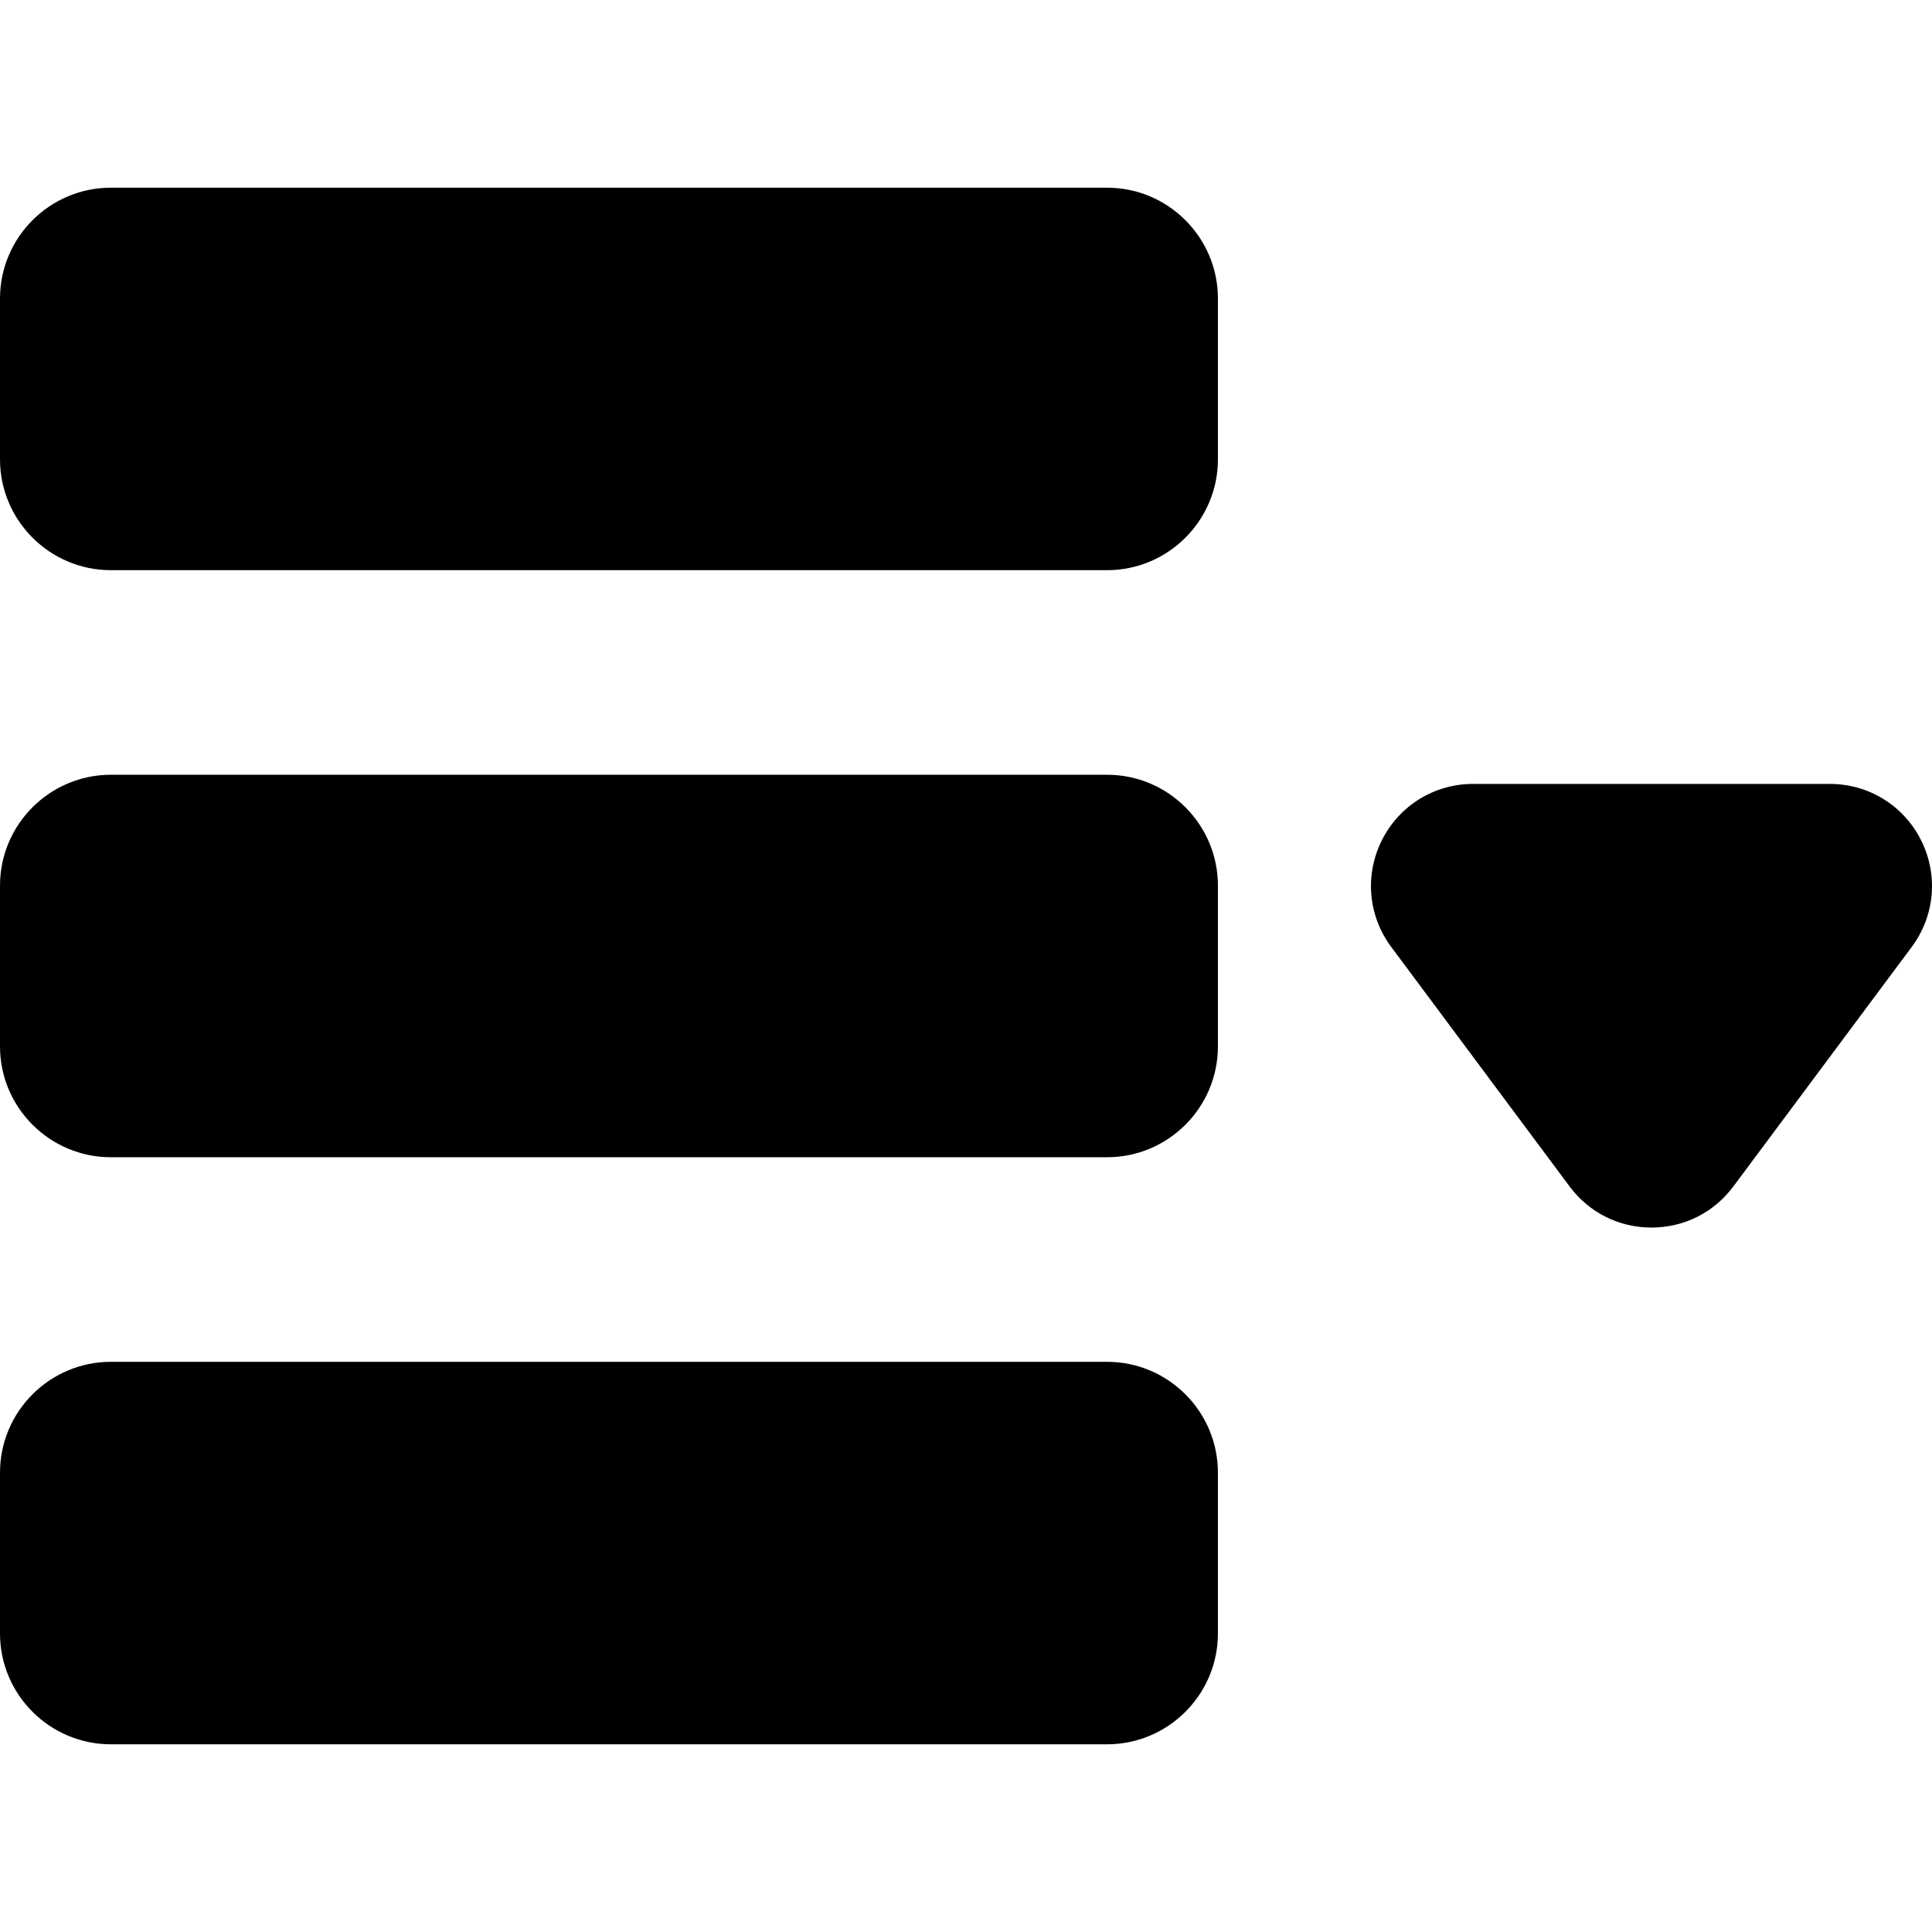
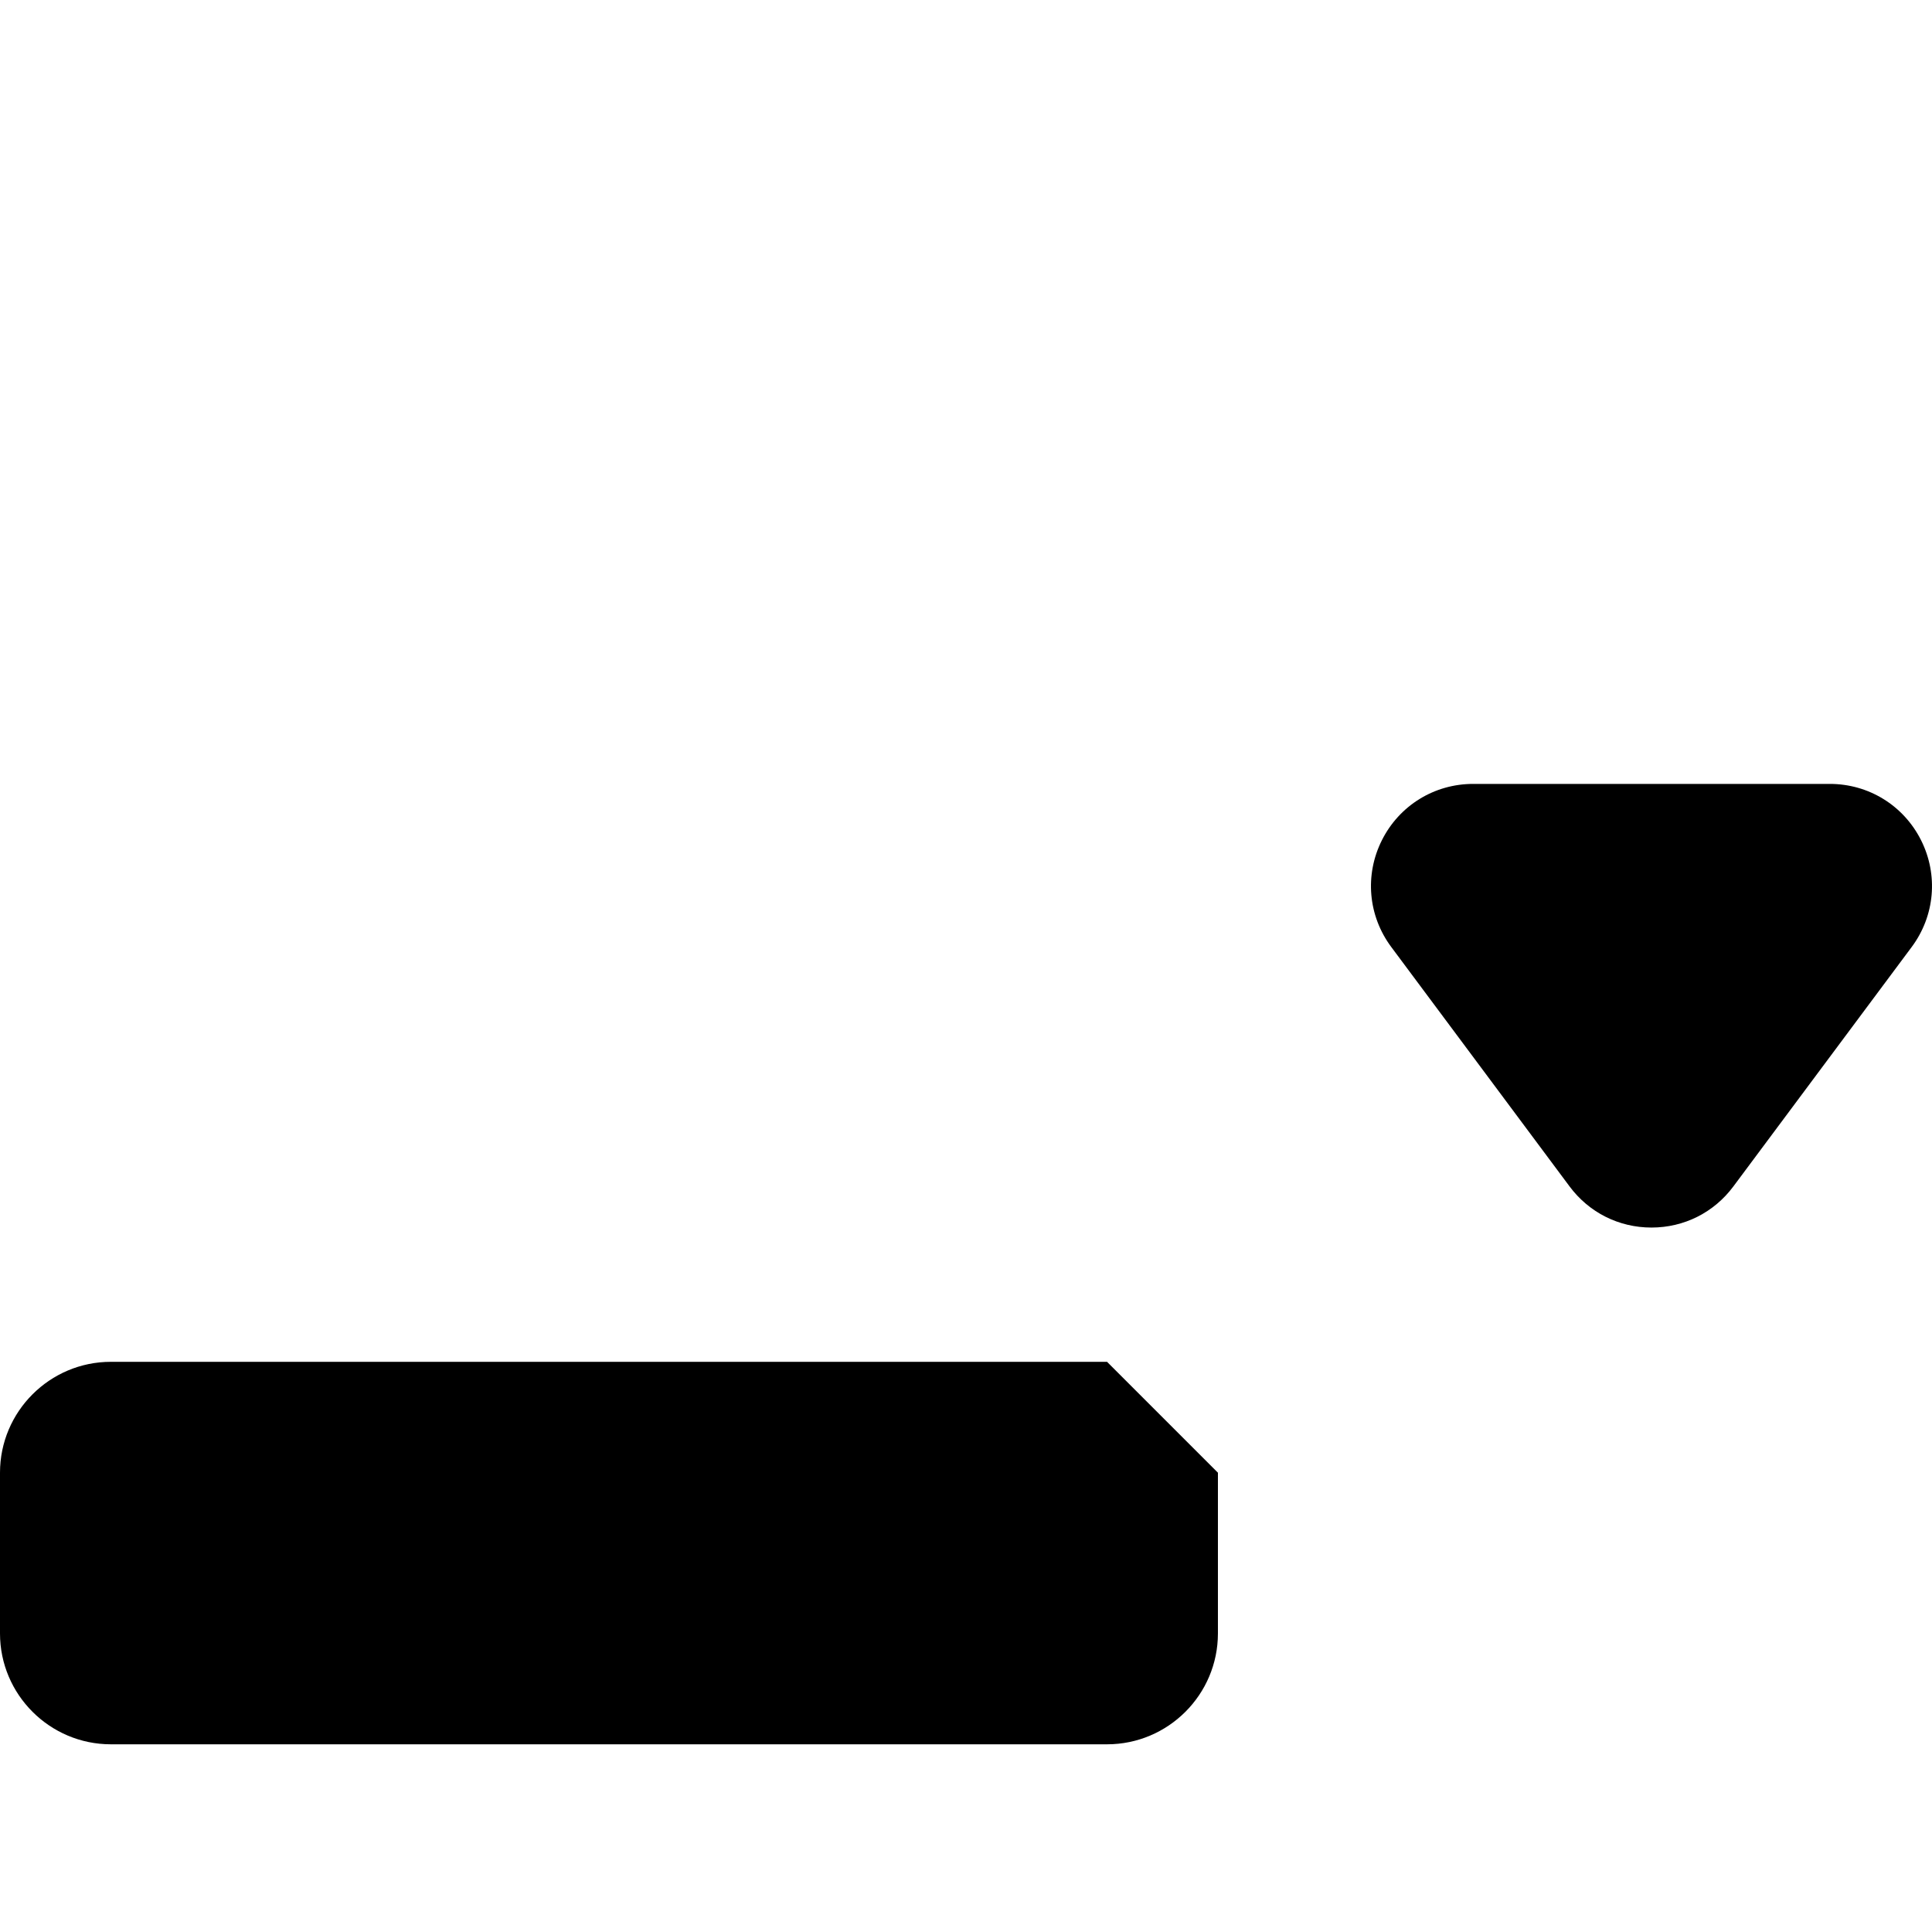
<svg xmlns="http://www.w3.org/2000/svg" version="1.1" id="Layer_1" x="0px" y="0px" viewBox="0 0 297 297" style="enable-background:new 0 0 297 297;" xml:space="preserve">
  <g>
    <g>
      <g>
-         <path d="M170.183,28.854H17.044C7.646,28.854,0,36.5,0,45.898v24.71c0,9.398,7.646,17.044,17.044,17.044h153.139     c9.398,0,17.044-7.646,17.044-17.044v-24.71C187.227,36.5,179.581,28.854,170.183,28.854z" />
-         <path d="M170.183,119.101H17.044C7.646,119.101,0,126.747,0,136.145v24.71c0,9.398,7.646,17.044,17.044,17.044h153.139     c9.398,0,17.044-7.646,17.044-17.044v-24.71C187.227,126.747,179.581,119.101,170.183,119.101z" />
-         <path d="M170.183,209.348H17.044C7.646,209.348,0,216.995,0,226.393v24.709c0,9.398,7.646,17.044,17.044,17.044h153.139     c9.398,0,17.044-7.646,17.044-17.044v-24.709C187.227,216.995,179.581,209.348,170.183,209.348z" />
+         <path d="M170.183,209.348H17.044C7.646,209.348,0,216.995,0,226.393v24.709c0,9.398,7.646,17.044,17.044,17.044h153.139     c9.398,0,17.044-7.646,17.044-17.044v-24.709z" />
        <path d="M295.317,129.161c-2.68-5.338-8.055-8.654-14.028-8.654h-54.824c-5.973,0-11.348,3.316-14.028,8.654     c-2.68,5.337-2.128,11.629,1.439,16.42l27.41,36.805c2.992,4.018,7.581,6.322,12.59,6.322c5.01,0,9.598-2.304,12.589-6.321     l27.412-36.806C297.446,140.79,297.997,134.498,295.317,129.161z" />
      </g>
    </g>
  </g>
  <g>
</g>
  <g>
</g>
  <g>
</g>
  <g>
</g>
  <g>
</g>
  <g>
</g>
  <g>
</g>
  <g>
</g>
  <g>
</g>
  <g>
</g>
  <g>
</g>
  <g>
</g>
  <g>
</g>
  <g>
</g>
  <g>
</g>
</svg>